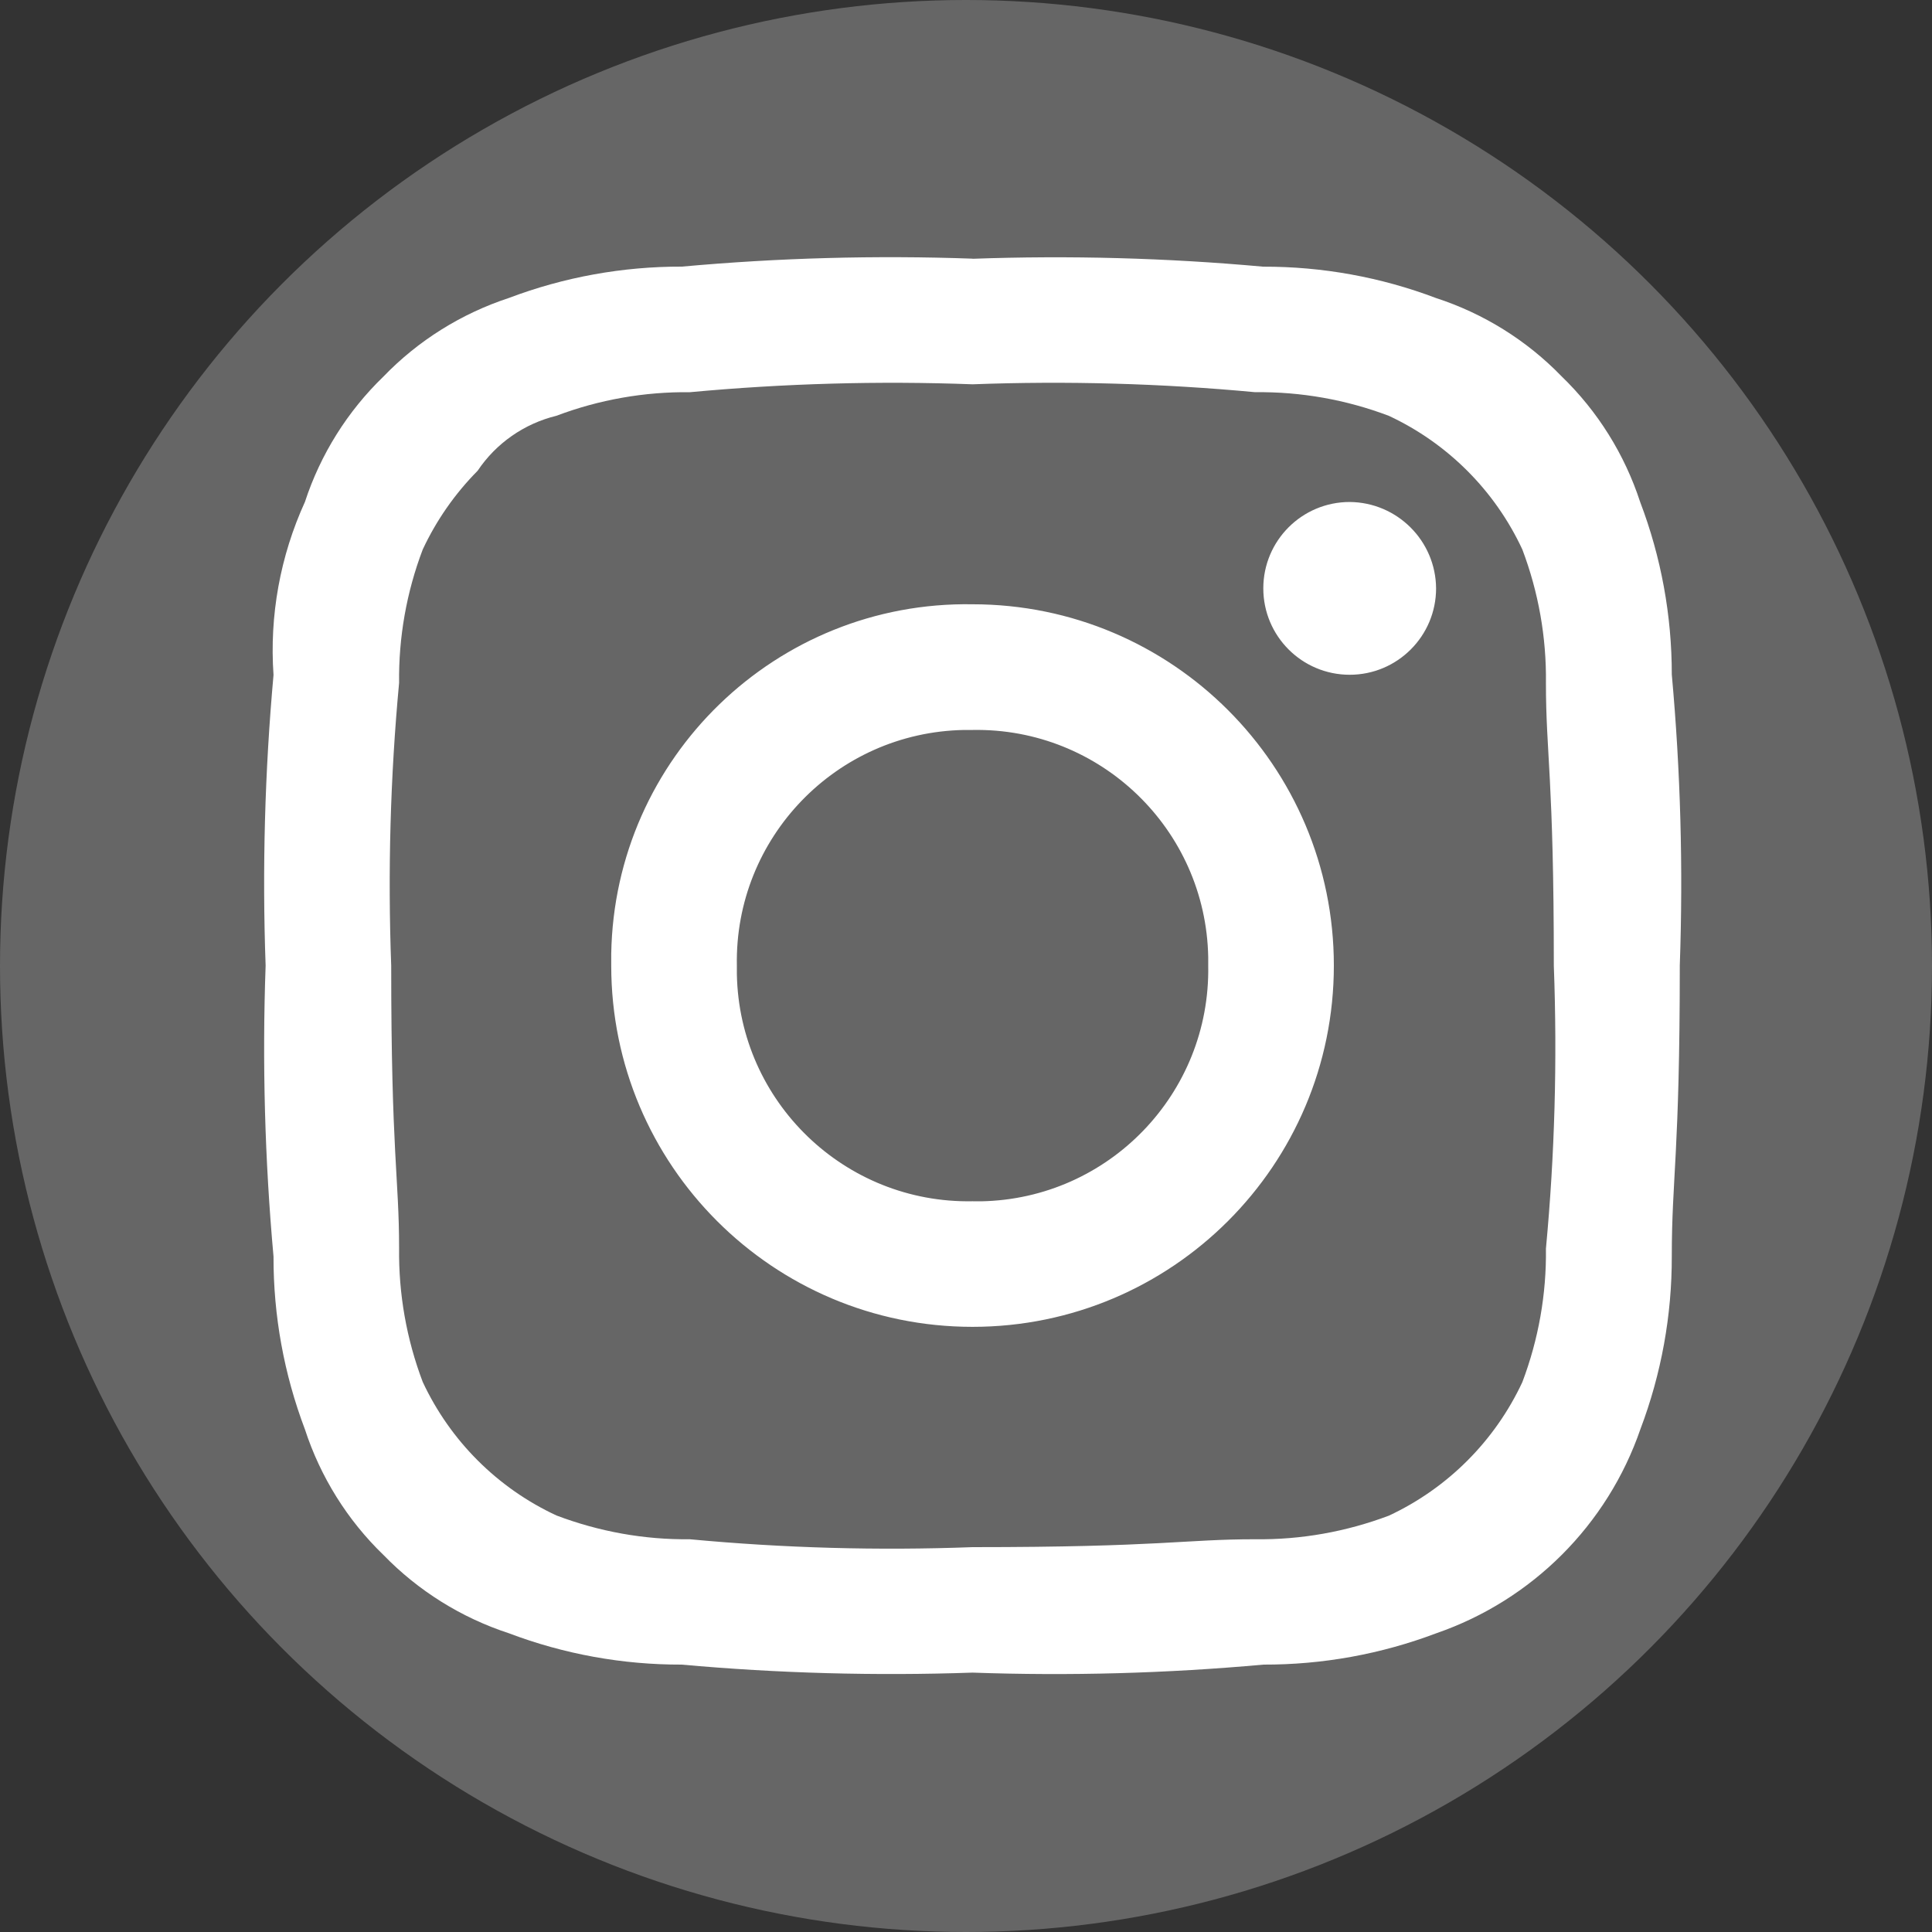
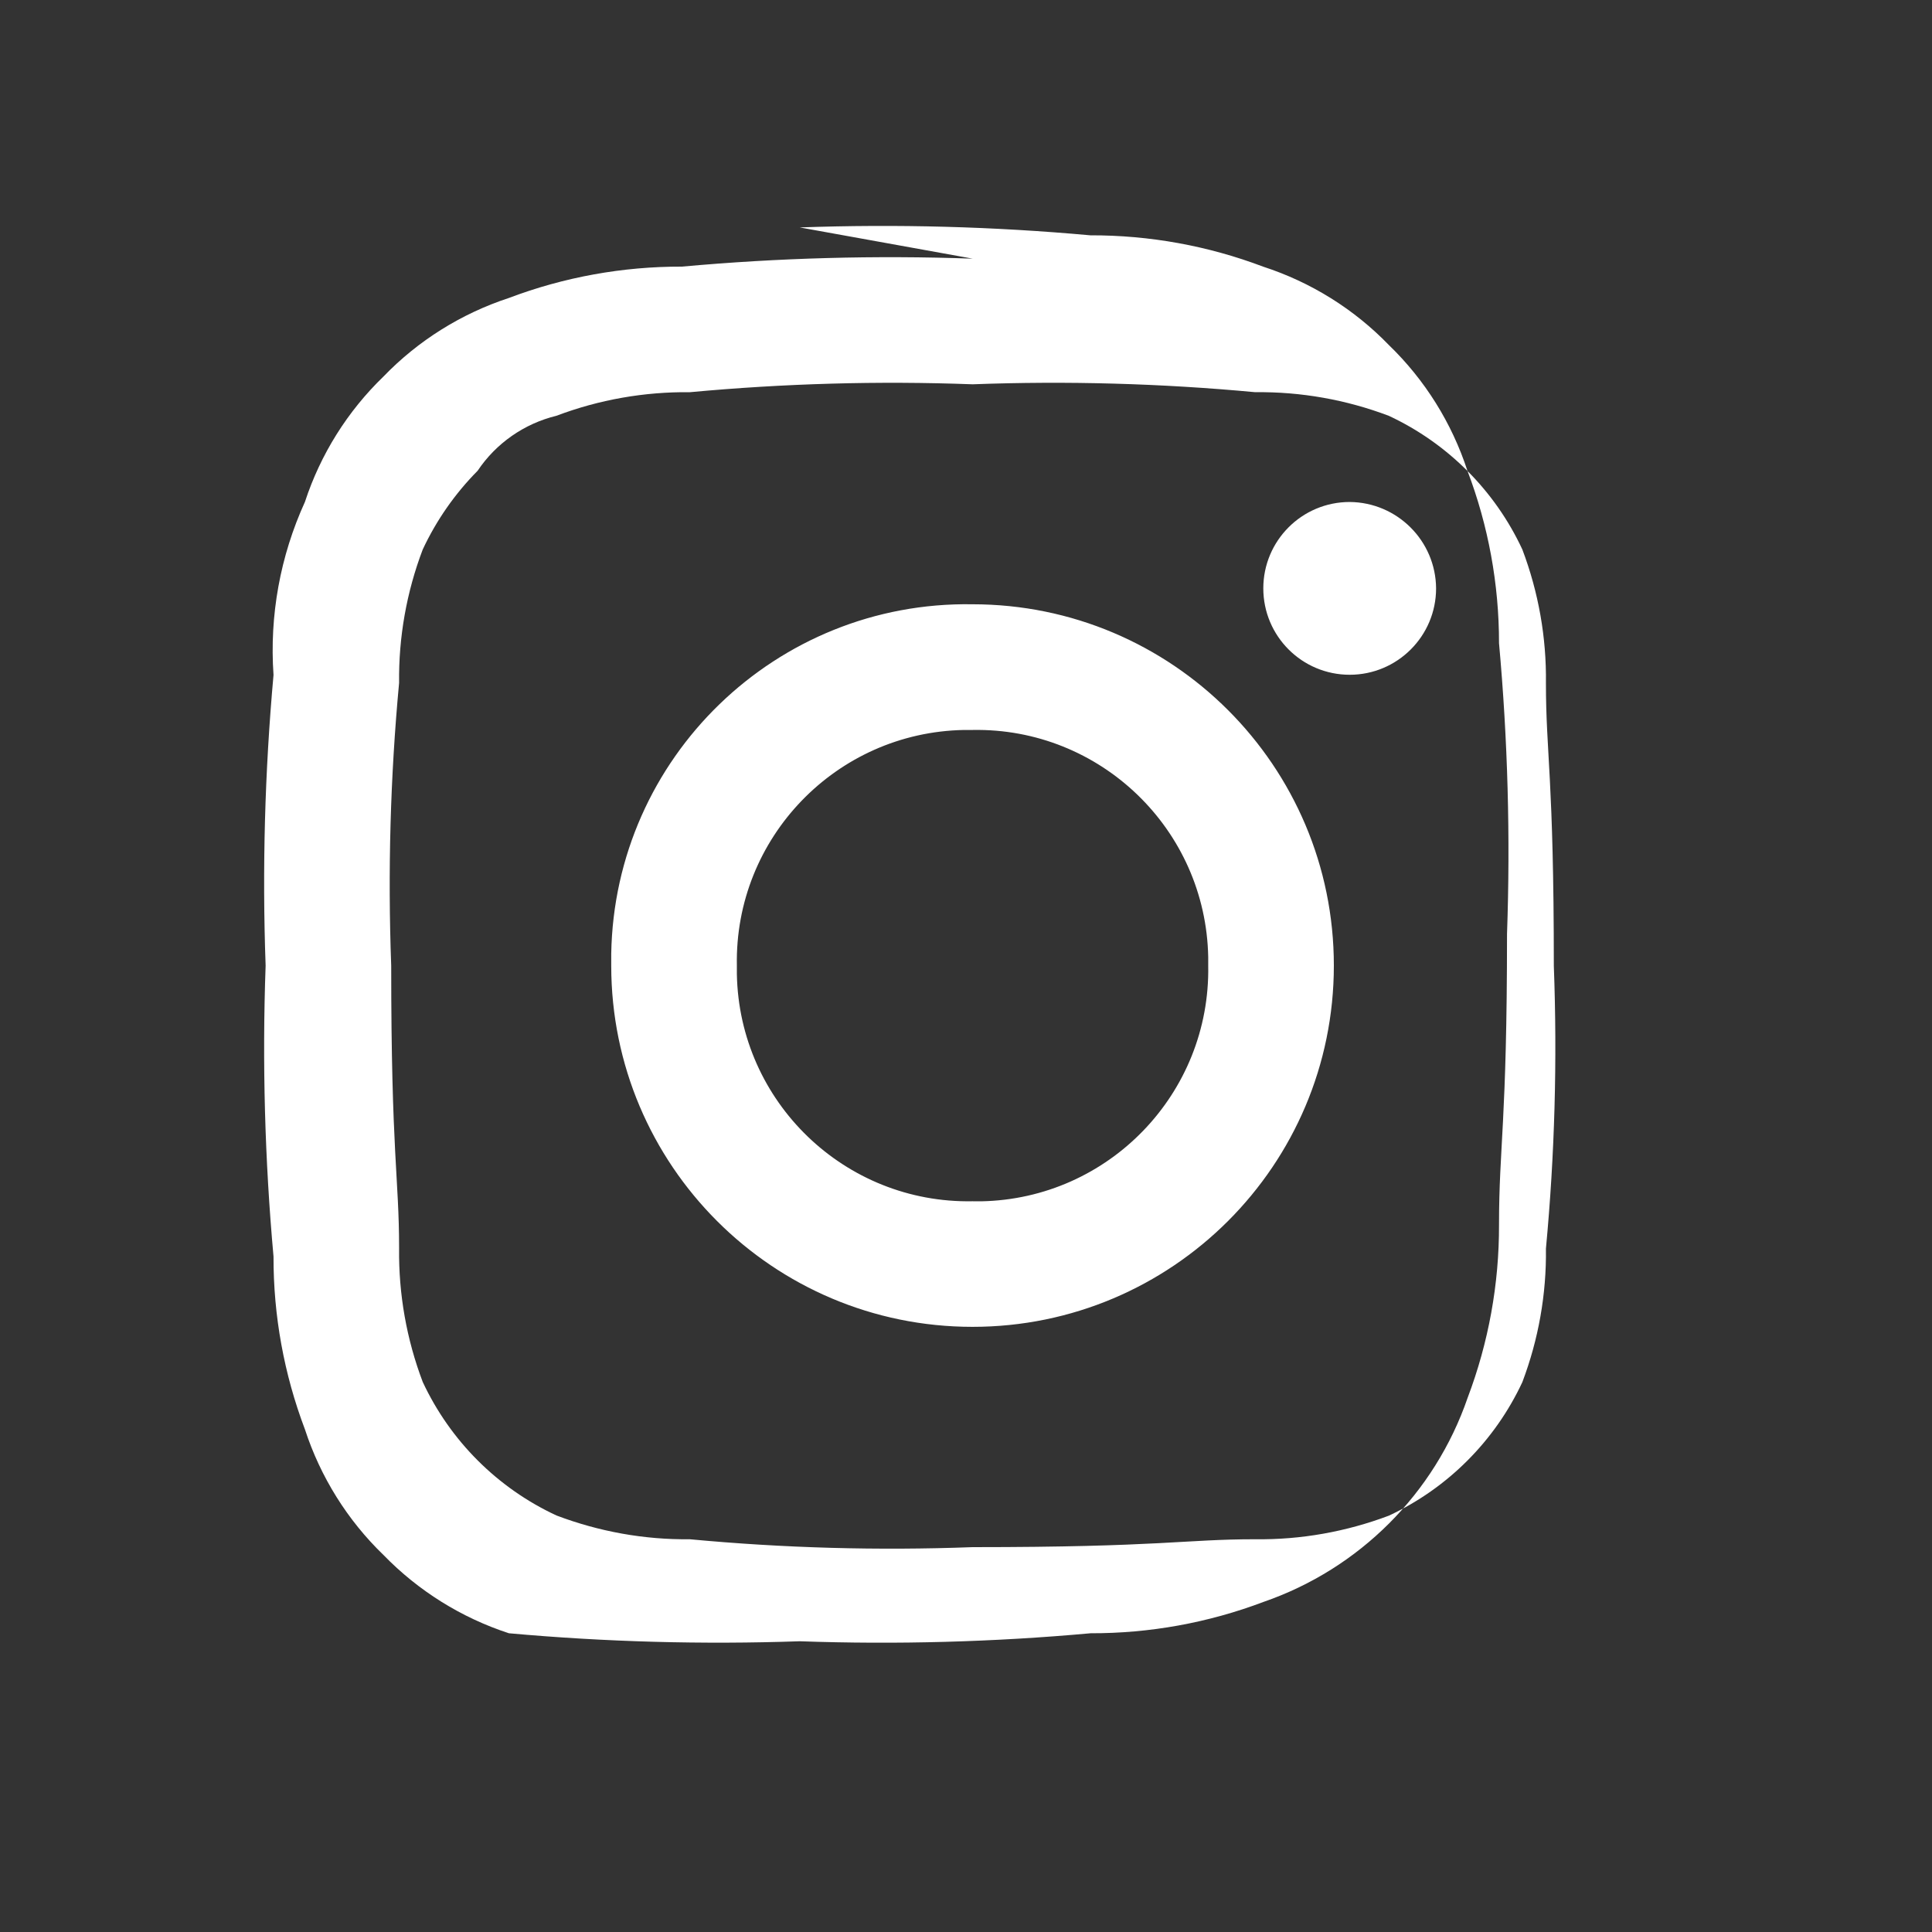
<svg xmlns="http://www.w3.org/2000/svg" version="1.1" id="Ebene_1" x="0px" y="0px" width="35px" height="35px" viewBox="-10.519 -4.132 35 35" enable-background="new -10.519 -4.132 35 35" xml:space="preserve">
  <rect x="-10.519" y="-4.132" width="35" height="35" fill="#333333" stroke="none" />
-   <circle fill="#666666" cx="6.981" cy="13.368" r="17.5" />
-   <path id="Pfad_3" fill="#FFFFFF" d="M7.099,2.83c1.709-0.064,3.421-0.016,5.122,0.143c0.826-0.01,1.646,0.135,2.42,0.428  c1.065,0.497,1.923,1.355,2.419,2.422c0.292,0.772,0.438,1.593,0.427,2.419c0,1.281,0.143,1.708,0.143,5.123  c0.064,1.709,0.017,3.421-0.143,5.123c0.011,0.825-0.135,1.646-0.427,2.418c-0.497,1.065-1.354,1.923-2.419,2.42  c-0.773,0.291-1.594,0.438-2.42,0.427c-1.281,0-1.706,0.143-5.122,0.143c-1.708,0.064-3.419,0.017-5.123-0.143  c-0.825,0.01-1.645-0.139-2.415-0.431c-1.068-0.496-1.925-1.354-2.422-2.419c-0.293-0.773-0.438-1.594-0.428-2.42  c0-1.281-0.143-1.706-0.143-5.122c-0.063-1.708-0.016-3.419,0.143-5.123c-0.01-0.825,0.135-1.644,0.428-2.415  c0.247-0.529,0.584-1.012,0.995-1.427c0.334-0.499,0.845-0.854,1.428-0.996C0.334,3.108,1.154,2.964,1.98,2.973  C3.683,2.815,5.395,2.766,7.103,2.83 M7.103,0.554C5.345,0.491,3.585,0.539,1.834,0.698C0.764,0.695-0.299,0.887-1.3,1.266  c-0.862,0.283-1.643,0.771-2.272,1.423c-0.652,0.63-1.141,1.41-1.423,2.272C-5.443,5.943-5.639,7.02-5.564,8.096  c-0.158,1.75-0.206,3.509-0.143,5.265c-0.063,1.758-0.015,3.518,0.143,5.27c-0.003,1.069,0.19,2.13,0.569,3.131  c0.281,0.862,0.77,1.646,1.423,2.276c0.631,0.65,1.411,1.137,2.272,1.418c1,0.379,2.061,0.571,3.13,0.568  c1.751,0.158,3.511,0.206,5.269,0.145c1.758,0.062,3.518,0.014,5.27-0.145c1.069,0.003,2.13-0.189,3.132-0.568  c1.735-0.599,3.101-1.963,3.698-3.699c0.379-1.001,0.571-2.062,0.568-3.131c0-1.424,0.145-1.85,0.145-5.27  c0.062-1.758,0.014-3.518-0.145-5.269c0.001-1.068-0.193-2.127-0.573-3.125c-0.282-0.864-0.77-1.645-1.423-2.276  c-0.631-0.652-1.414-1.139-2.276-1.419c-1-0.379-2.062-0.571-3.131-0.568c-1.751-0.159-3.509-0.206-5.265-0.143 M7.099,6.815  c-3.556-0.059-6.486,2.777-6.545,6.333c-0.001,0.071-0.001,0.142,0,0.212c0,3.615,2.93,6.545,6.545,6.545s6.546-2.93,6.546-6.545  S10.714,6.815,7.099,6.815 M7.099,17.63c-2.315,0.043-4.226-1.8-4.269-4.115c-0.001-0.051-0.001-0.103,0-0.154  c-0.043-2.314,1.799-4.226,4.115-4.269c0.051-0.001,0.103-0.001,0.154,0c2.314-0.043,4.227,1.799,4.27,4.115  c0.001,0.051,0.001,0.103,0,0.154c0.042,2.314-1.8,4.227-4.115,4.27C7.202,17.631,7.15,17.631,7.099,17.63 M13.932,4.962  c-0.865,0-1.565,0.701-1.565,1.565c0,0.864,0.7,1.565,1.565,1.565c0.864,0,1.565-0.701,1.565-1.565  C15.491,5.665,14.793,4.969,13.932,4.962" />
+   <path id="Pfad_3" fill="#FFFFFF" d="M7.099,2.83c1.709-0.064,3.421-0.016,5.122,0.143c0.826-0.01,1.646,0.135,2.42,0.428  c1.065,0.497,1.923,1.355,2.419,2.422c0.292,0.772,0.438,1.593,0.427,2.419c0,1.281,0.143,1.708,0.143,5.123  c0.064,1.709,0.017,3.421-0.143,5.123c0.011,0.825-0.135,1.646-0.427,2.418c-0.497,1.065-1.354,1.923-2.419,2.42  c-0.773,0.291-1.594,0.438-2.42,0.427c-1.281,0-1.706,0.143-5.122,0.143c-1.708,0.064-3.419,0.017-5.123-0.143  c-0.825,0.01-1.645-0.139-2.415-0.431c-1.068-0.496-1.925-1.354-2.422-2.419c-0.293-0.773-0.438-1.594-0.428-2.42  c0-1.281-0.143-1.706-0.143-5.122c-0.063-1.708-0.016-3.419,0.143-5.123c-0.01-0.825,0.135-1.644,0.428-2.415  c0.247-0.529,0.584-1.012,0.995-1.427c0.334-0.499,0.845-0.854,1.428-0.996C0.334,3.108,1.154,2.964,1.98,2.973  C3.683,2.815,5.395,2.766,7.103,2.83 M7.103,0.554C5.345,0.491,3.585,0.539,1.834,0.698C0.764,0.695-0.299,0.887-1.3,1.266  c-0.862,0.283-1.643,0.771-2.272,1.423c-0.652,0.63-1.141,1.41-1.423,2.272C-5.443,5.943-5.639,7.02-5.564,8.096  c-0.158,1.75-0.206,3.509-0.143,5.265c-0.063,1.758-0.015,3.518,0.143,5.27c-0.003,1.069,0.19,2.13,0.569,3.131  c0.281,0.862,0.77,1.646,1.423,2.276c0.631,0.65,1.411,1.137,2.272,1.418c1.751,0.158,3.511,0.206,5.269,0.145c1.758,0.062,3.518,0.014,5.27-0.145c1.069,0.003,2.13-0.189,3.132-0.568  c1.735-0.599,3.101-1.963,3.698-3.699c0.379-1.001,0.571-2.062,0.568-3.131c0-1.424,0.145-1.85,0.145-5.27  c0.062-1.758,0.014-3.518-0.145-5.269c0.001-1.068-0.193-2.127-0.573-3.125c-0.282-0.864-0.77-1.645-1.423-2.276  c-0.631-0.652-1.414-1.139-2.276-1.419c-1-0.379-2.062-0.571-3.131-0.568c-1.751-0.159-3.509-0.206-5.265-0.143 M7.099,6.815  c-3.556-0.059-6.486,2.777-6.545,6.333c-0.001,0.071-0.001,0.142,0,0.212c0,3.615,2.93,6.545,6.545,6.545s6.546-2.93,6.546-6.545  S10.714,6.815,7.099,6.815 M7.099,17.63c-2.315,0.043-4.226-1.8-4.269-4.115c-0.001-0.051-0.001-0.103,0-0.154  c-0.043-2.314,1.799-4.226,4.115-4.269c0.051-0.001,0.103-0.001,0.154,0c2.314-0.043,4.227,1.799,4.27,4.115  c0.001,0.051,0.001,0.103,0,0.154c0.042,2.314-1.8,4.227-4.115,4.27C7.202,17.631,7.15,17.631,7.099,17.63 M13.932,4.962  c-0.865,0-1.565,0.701-1.565,1.565c0,0.864,0.7,1.565,1.565,1.565c0.864,0,1.565-0.701,1.565-1.565  C15.491,5.665,14.793,4.969,13.932,4.962" />
</svg>